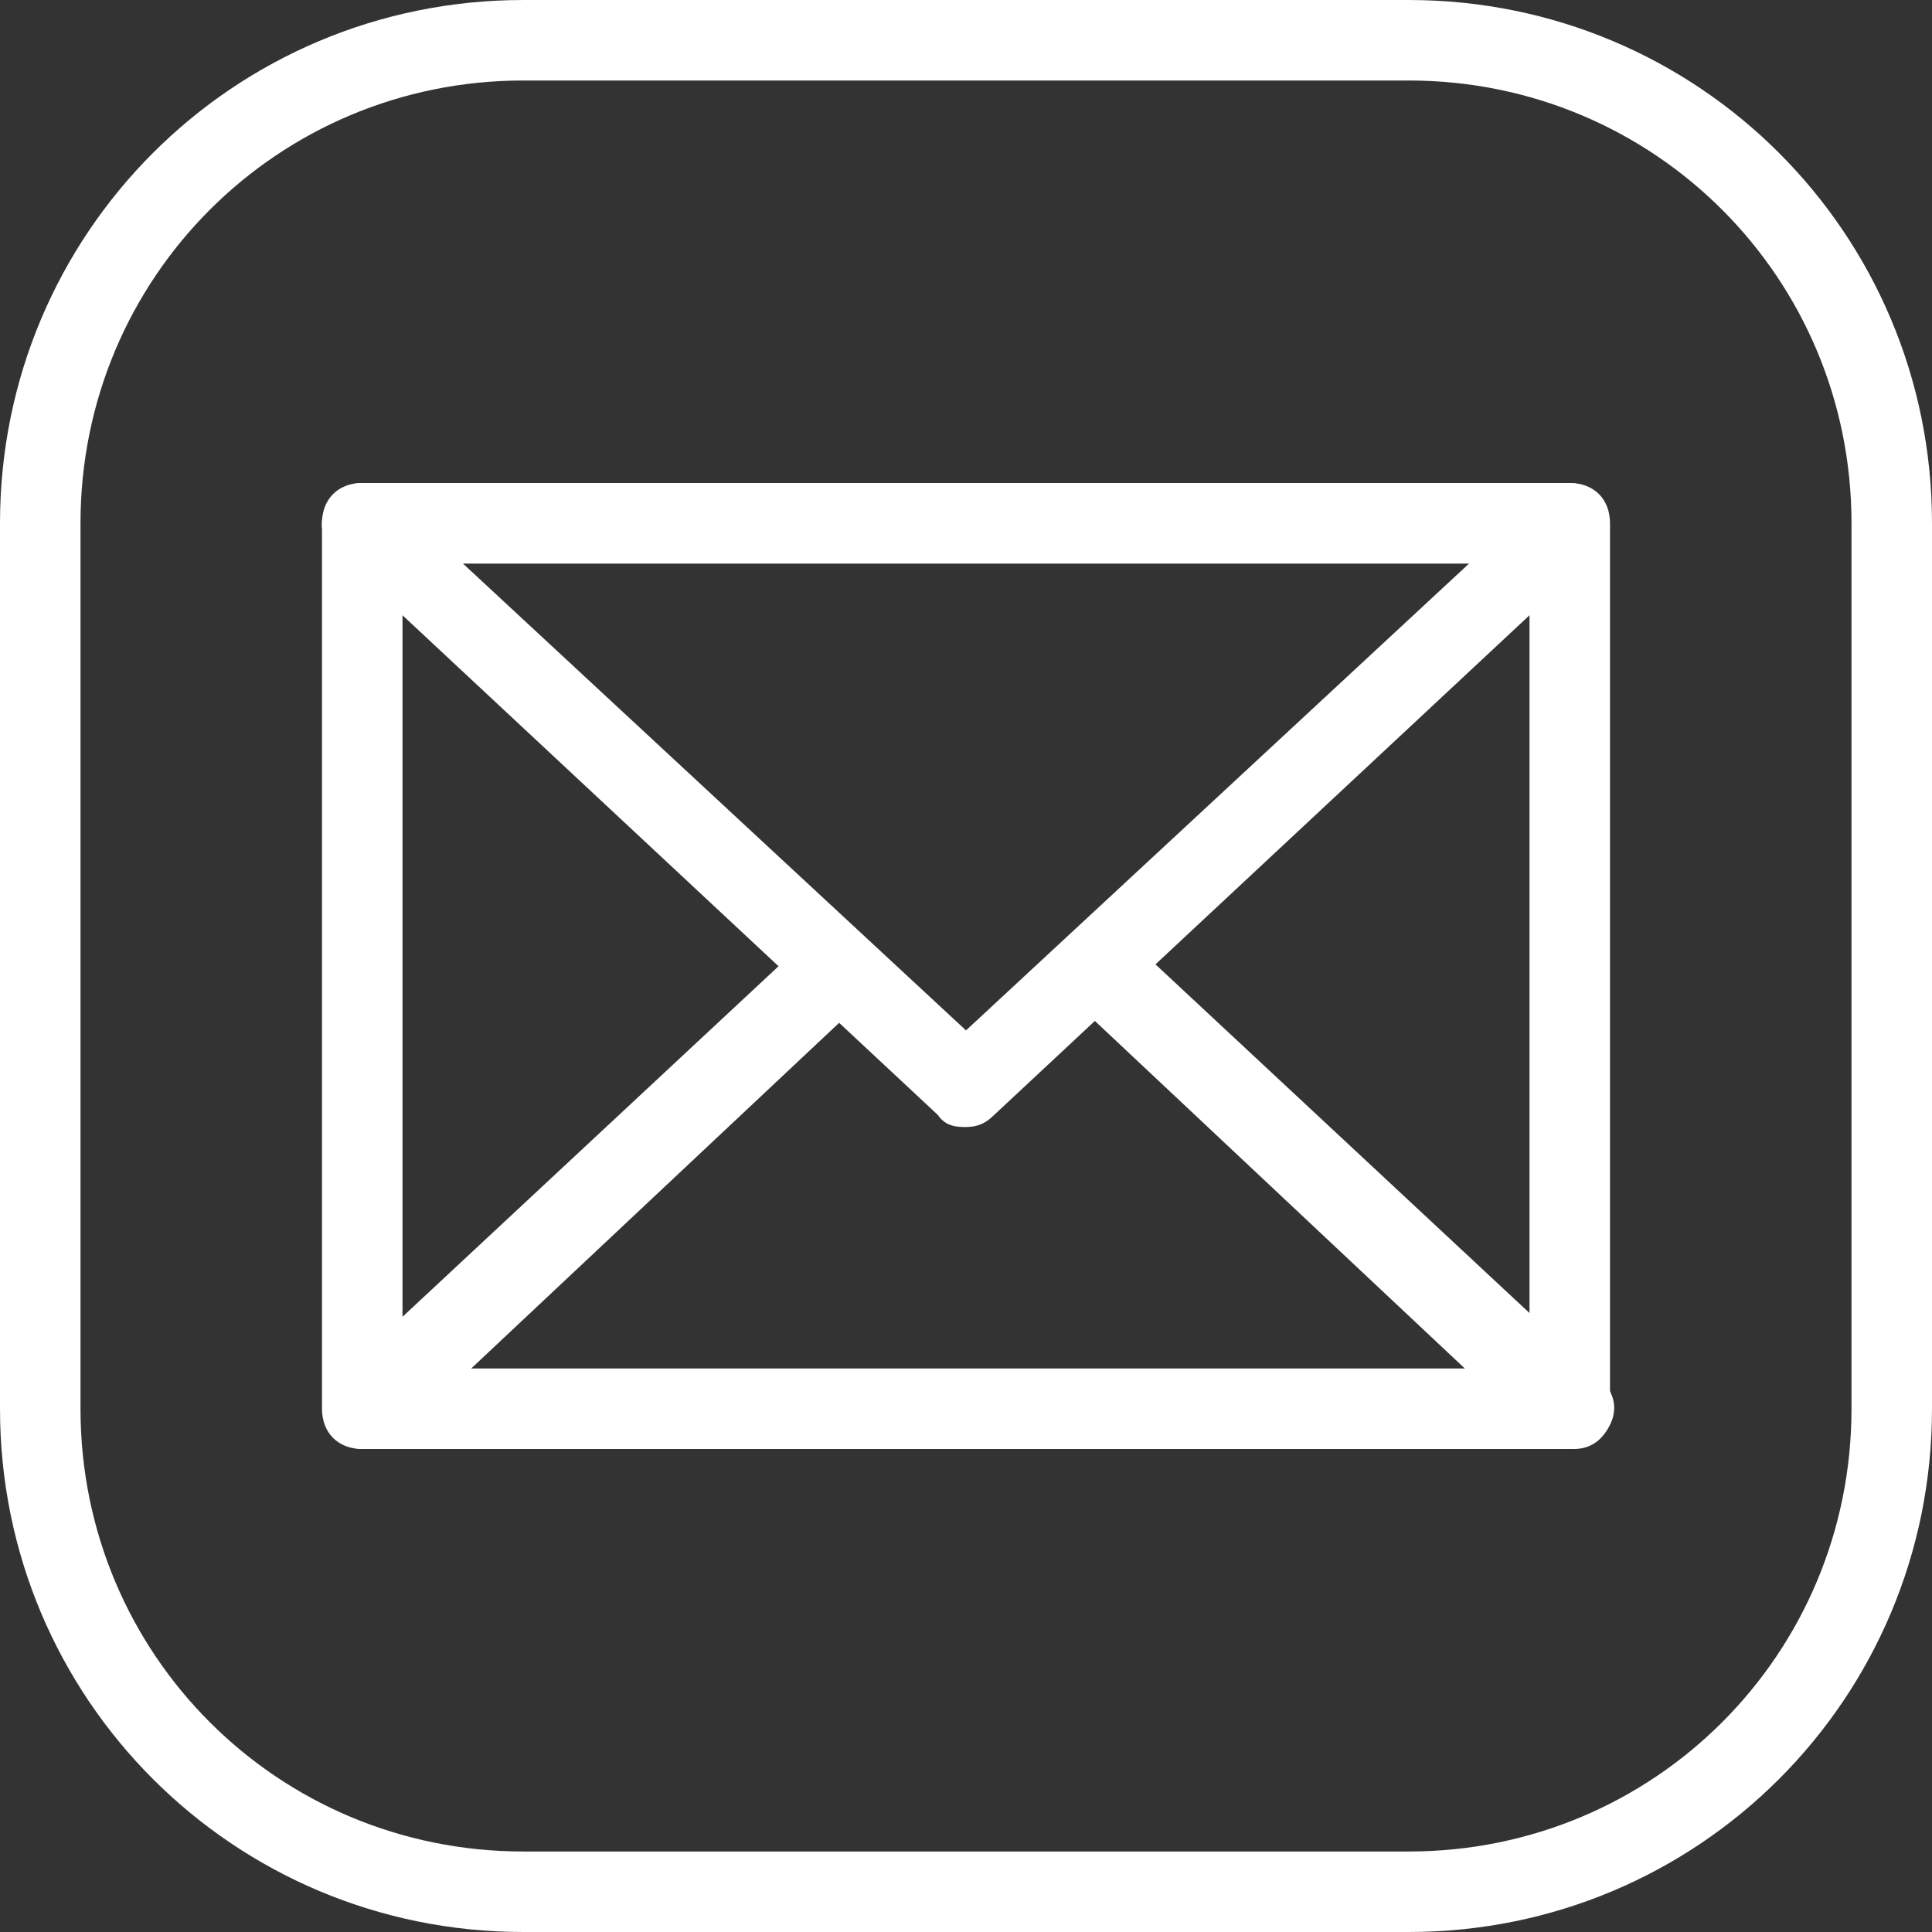
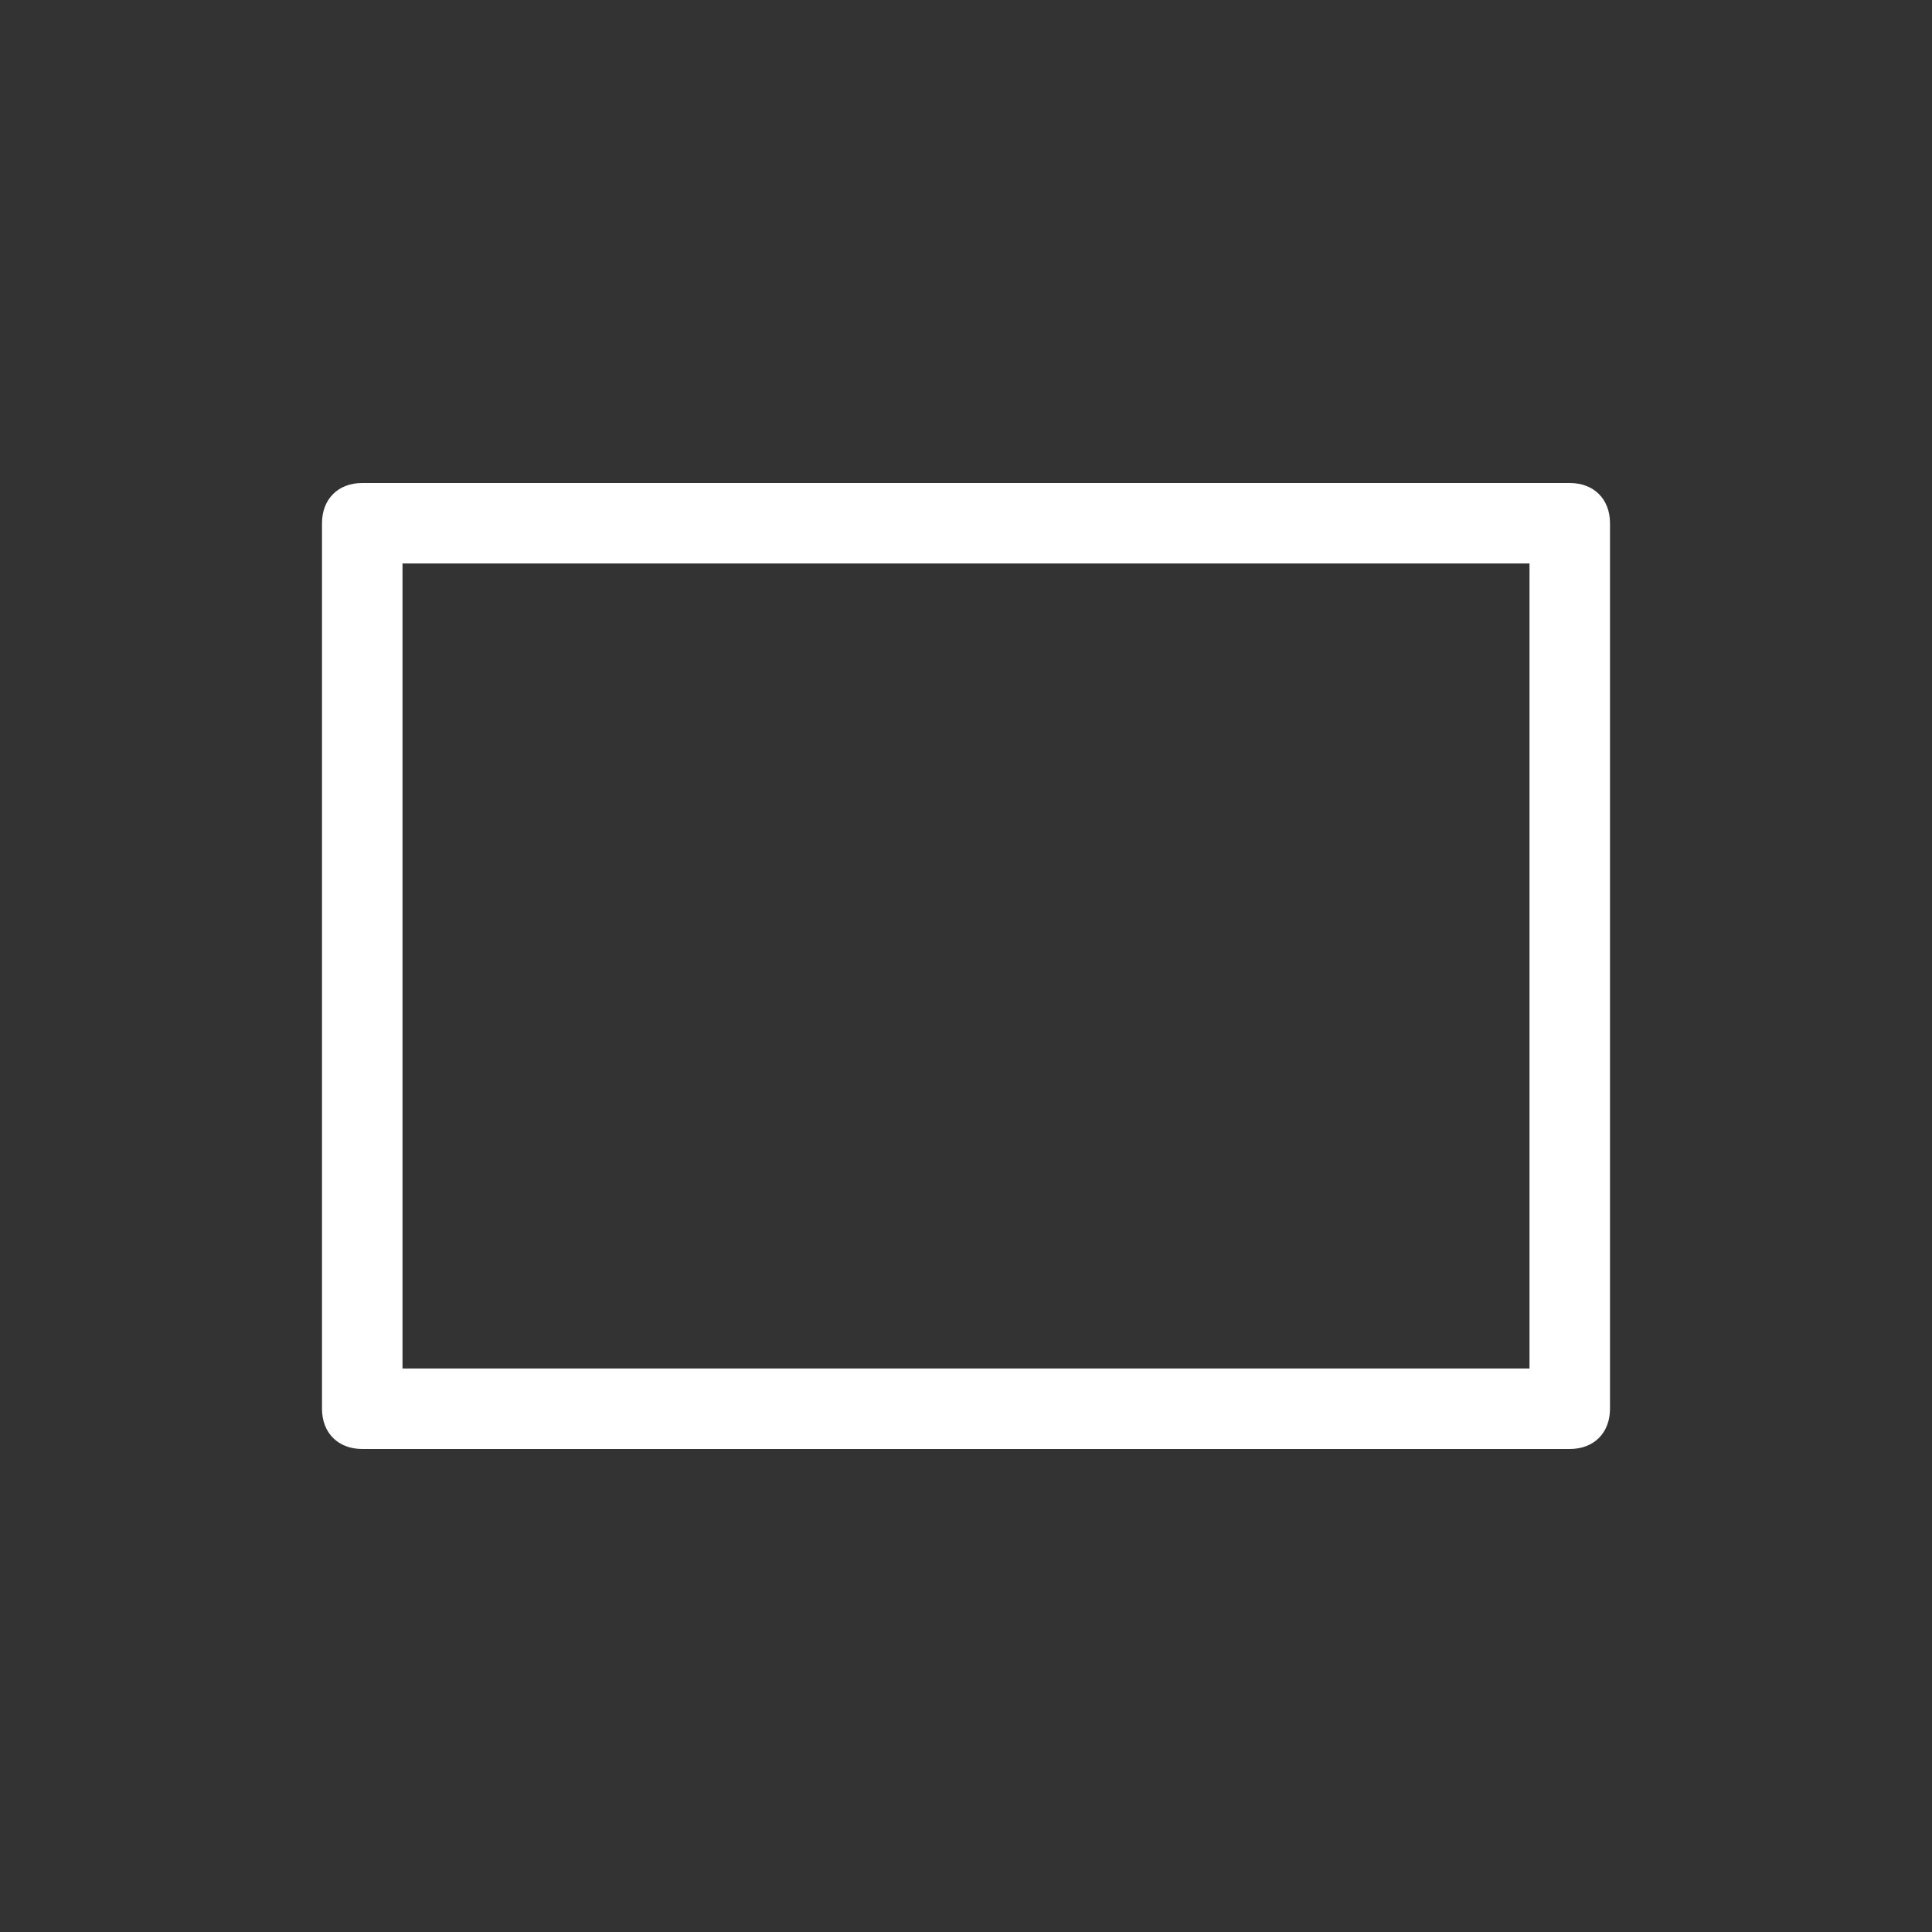
<svg xmlns="http://www.w3.org/2000/svg" id="Layer_1" version="1.1" viewBox="282 372.5 48 48">
  <rect x="282" y="372.5" width="48" height="48" fill="#333333" stroke="none" />
  <defs>
    <style> .st0 { fill: #fff; } </style>
  </defs>
-   <path class="st0" d="M317,420.5h-22c-7.2,0-13-5.8-13-13v-22c0-7.2,5.8-13,13-13h22c7.2,0,13,5.8,13,13v22c0,7.2-5.8,13-13,13ZM295,374.5c-6.1,0-11,4.9-11,11v22c0,6.1,4.9,11,11,11h22c6.1,0,11-4.9,11-11v-22c0-6.1-4.9-11-11-11h-22Z" />
  <path class="st0" d="M321,408.5h-30c-.6,0-1-.4-1-1v-22c0-.6.4-1,1-1h30c.6,0,1,.4,1,1v22c0,.6-.4,1-1,1ZM292,406.5h28v-20h-28v20Z" />
-   <path class="st0" d="M306,400.5c-.2,0-.5,0-.7-.3l-15-14c-.3-.3-.4-.7-.2-1.1.2-.4.5-.6.9-.6h30c.4,0,.8.3.9.6.2.4,0,.8-.2,1.1l-15,14c-.2.2-.4.3-.7.3ZM293.5,386.5l12.5,11.6,12.5-11.6h-24.9Z" />
-   <path class="st0" d="M321,408.5h-30c-.4,0-.8-.3-.9-.6-.2-.4,0-.8.2-1.1l11.8-11,1.4,1.5-9.9,9.3h24.9l-9.9-9.3,1.4-1.5,11.8,11c.3.3.4.7.2,1.1-.2.4-.5.6-.9.6Z" />
</svg>